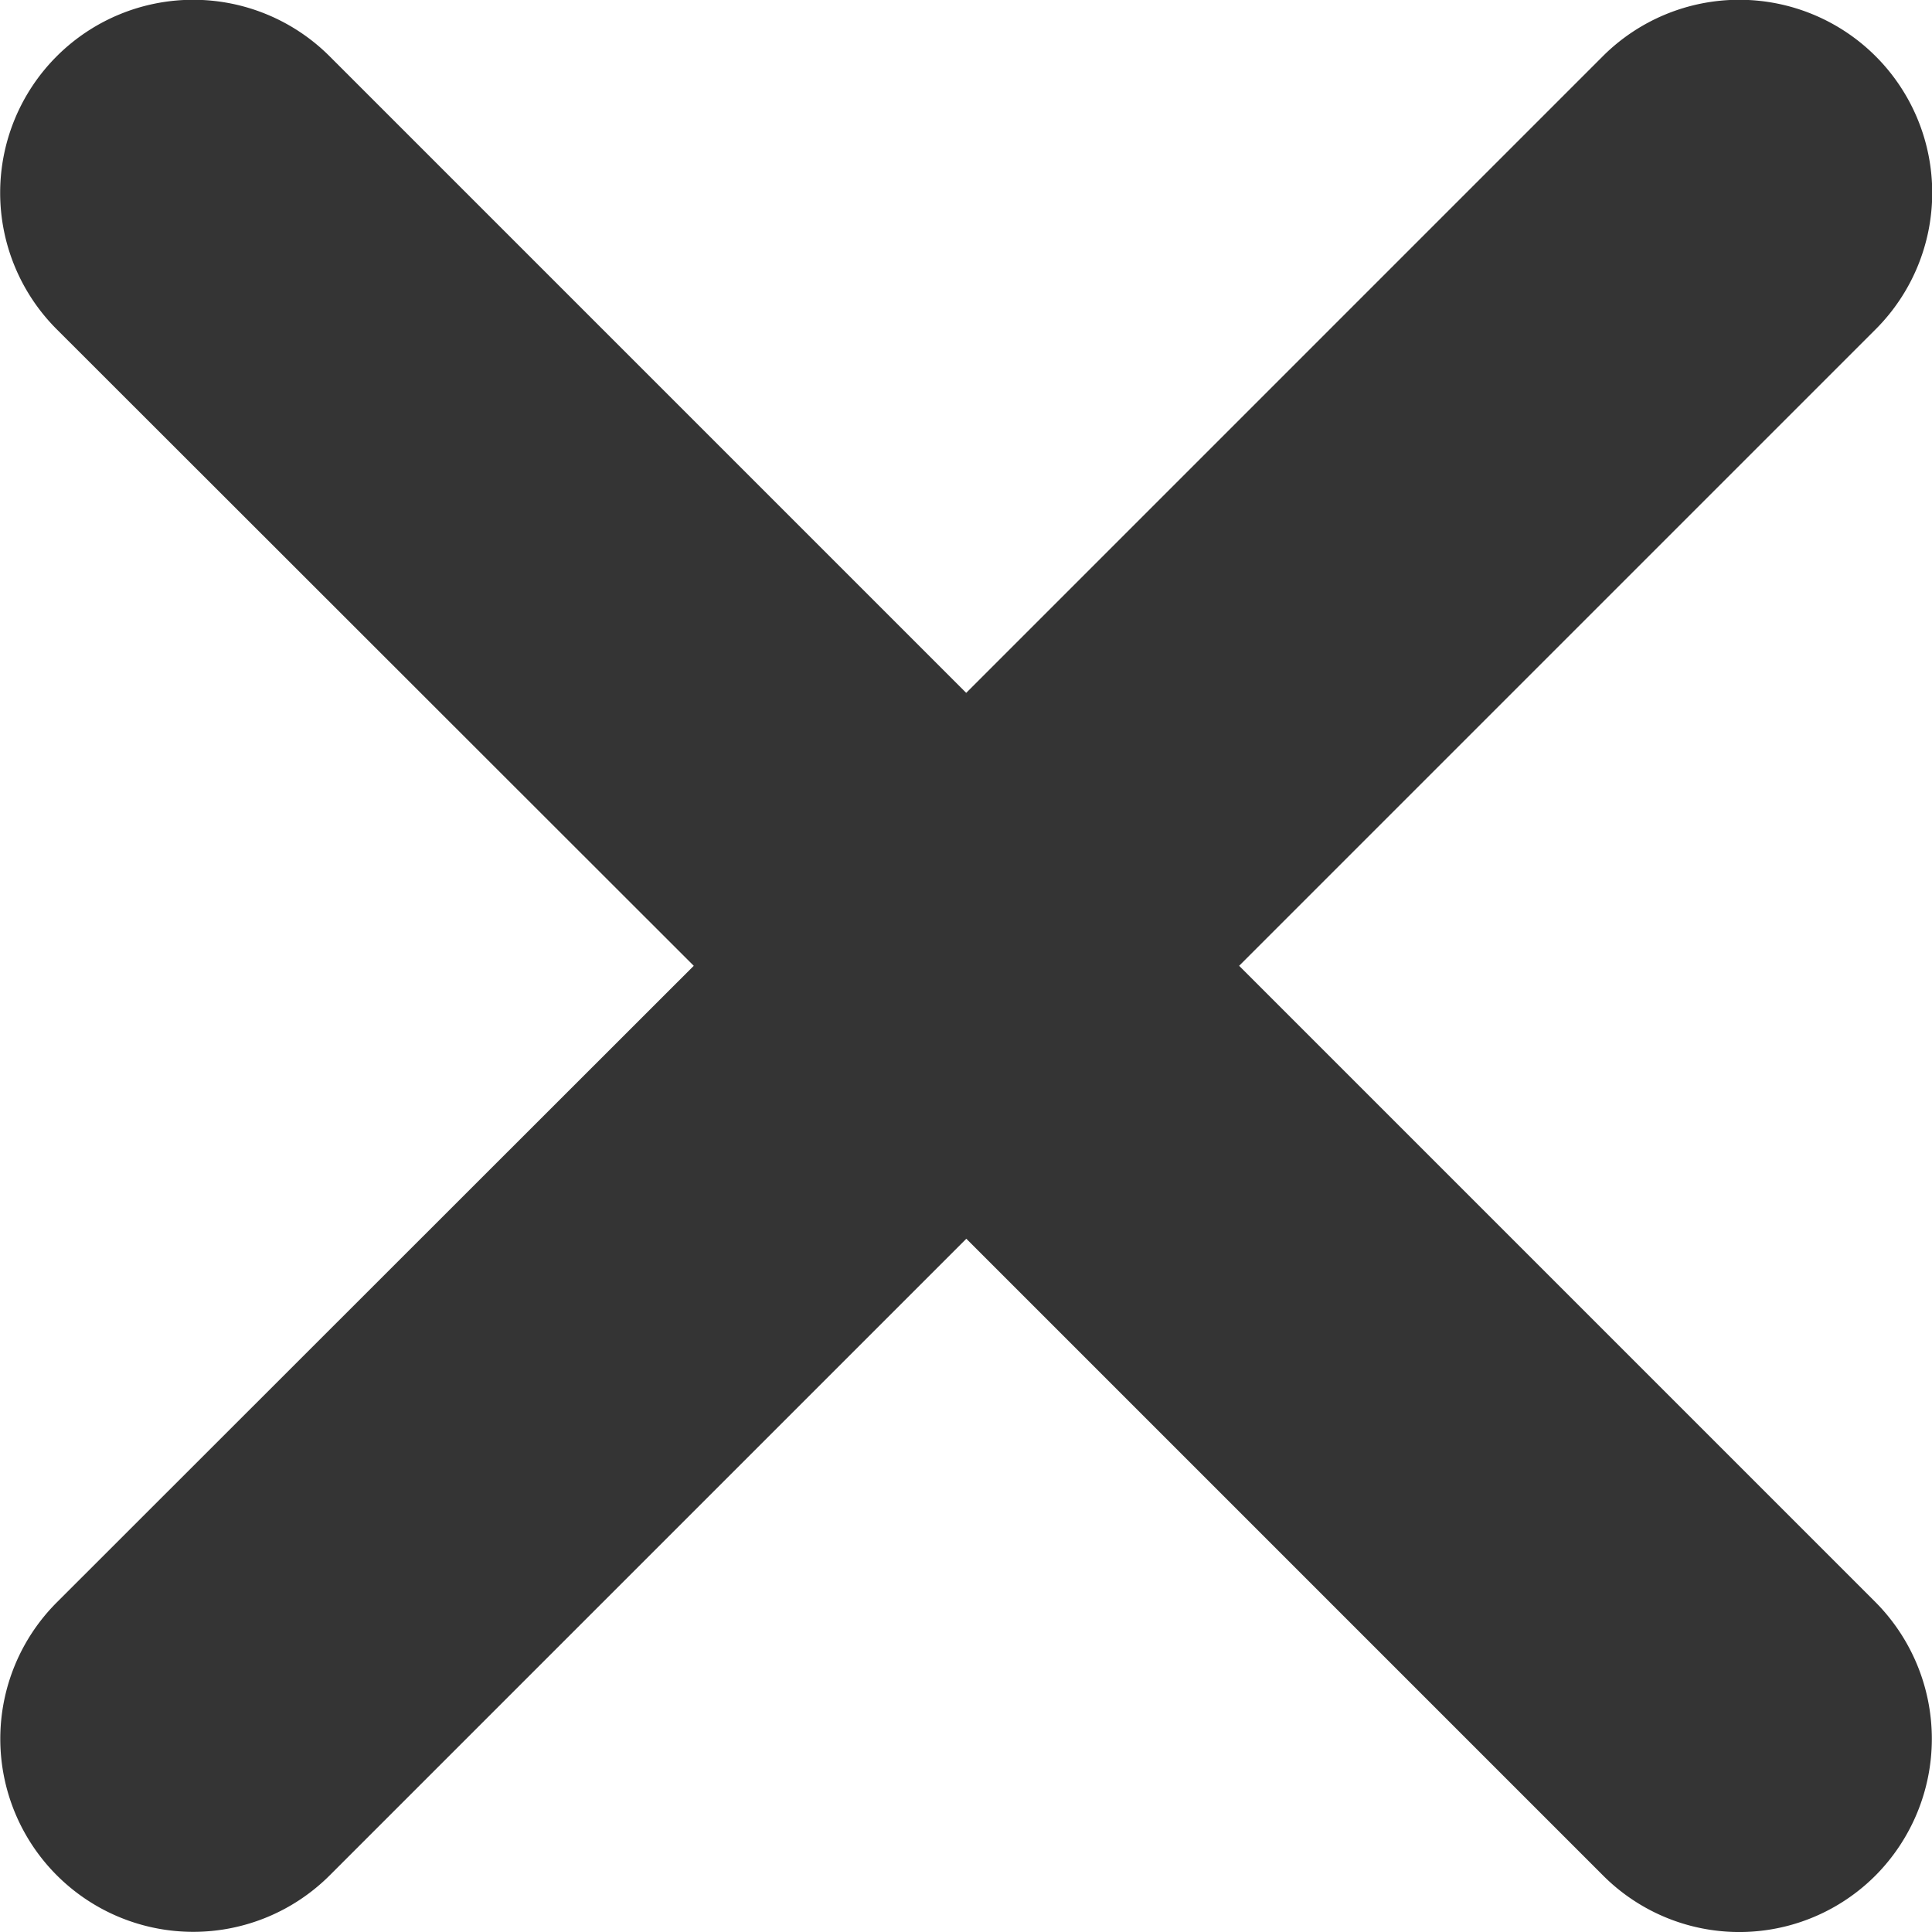
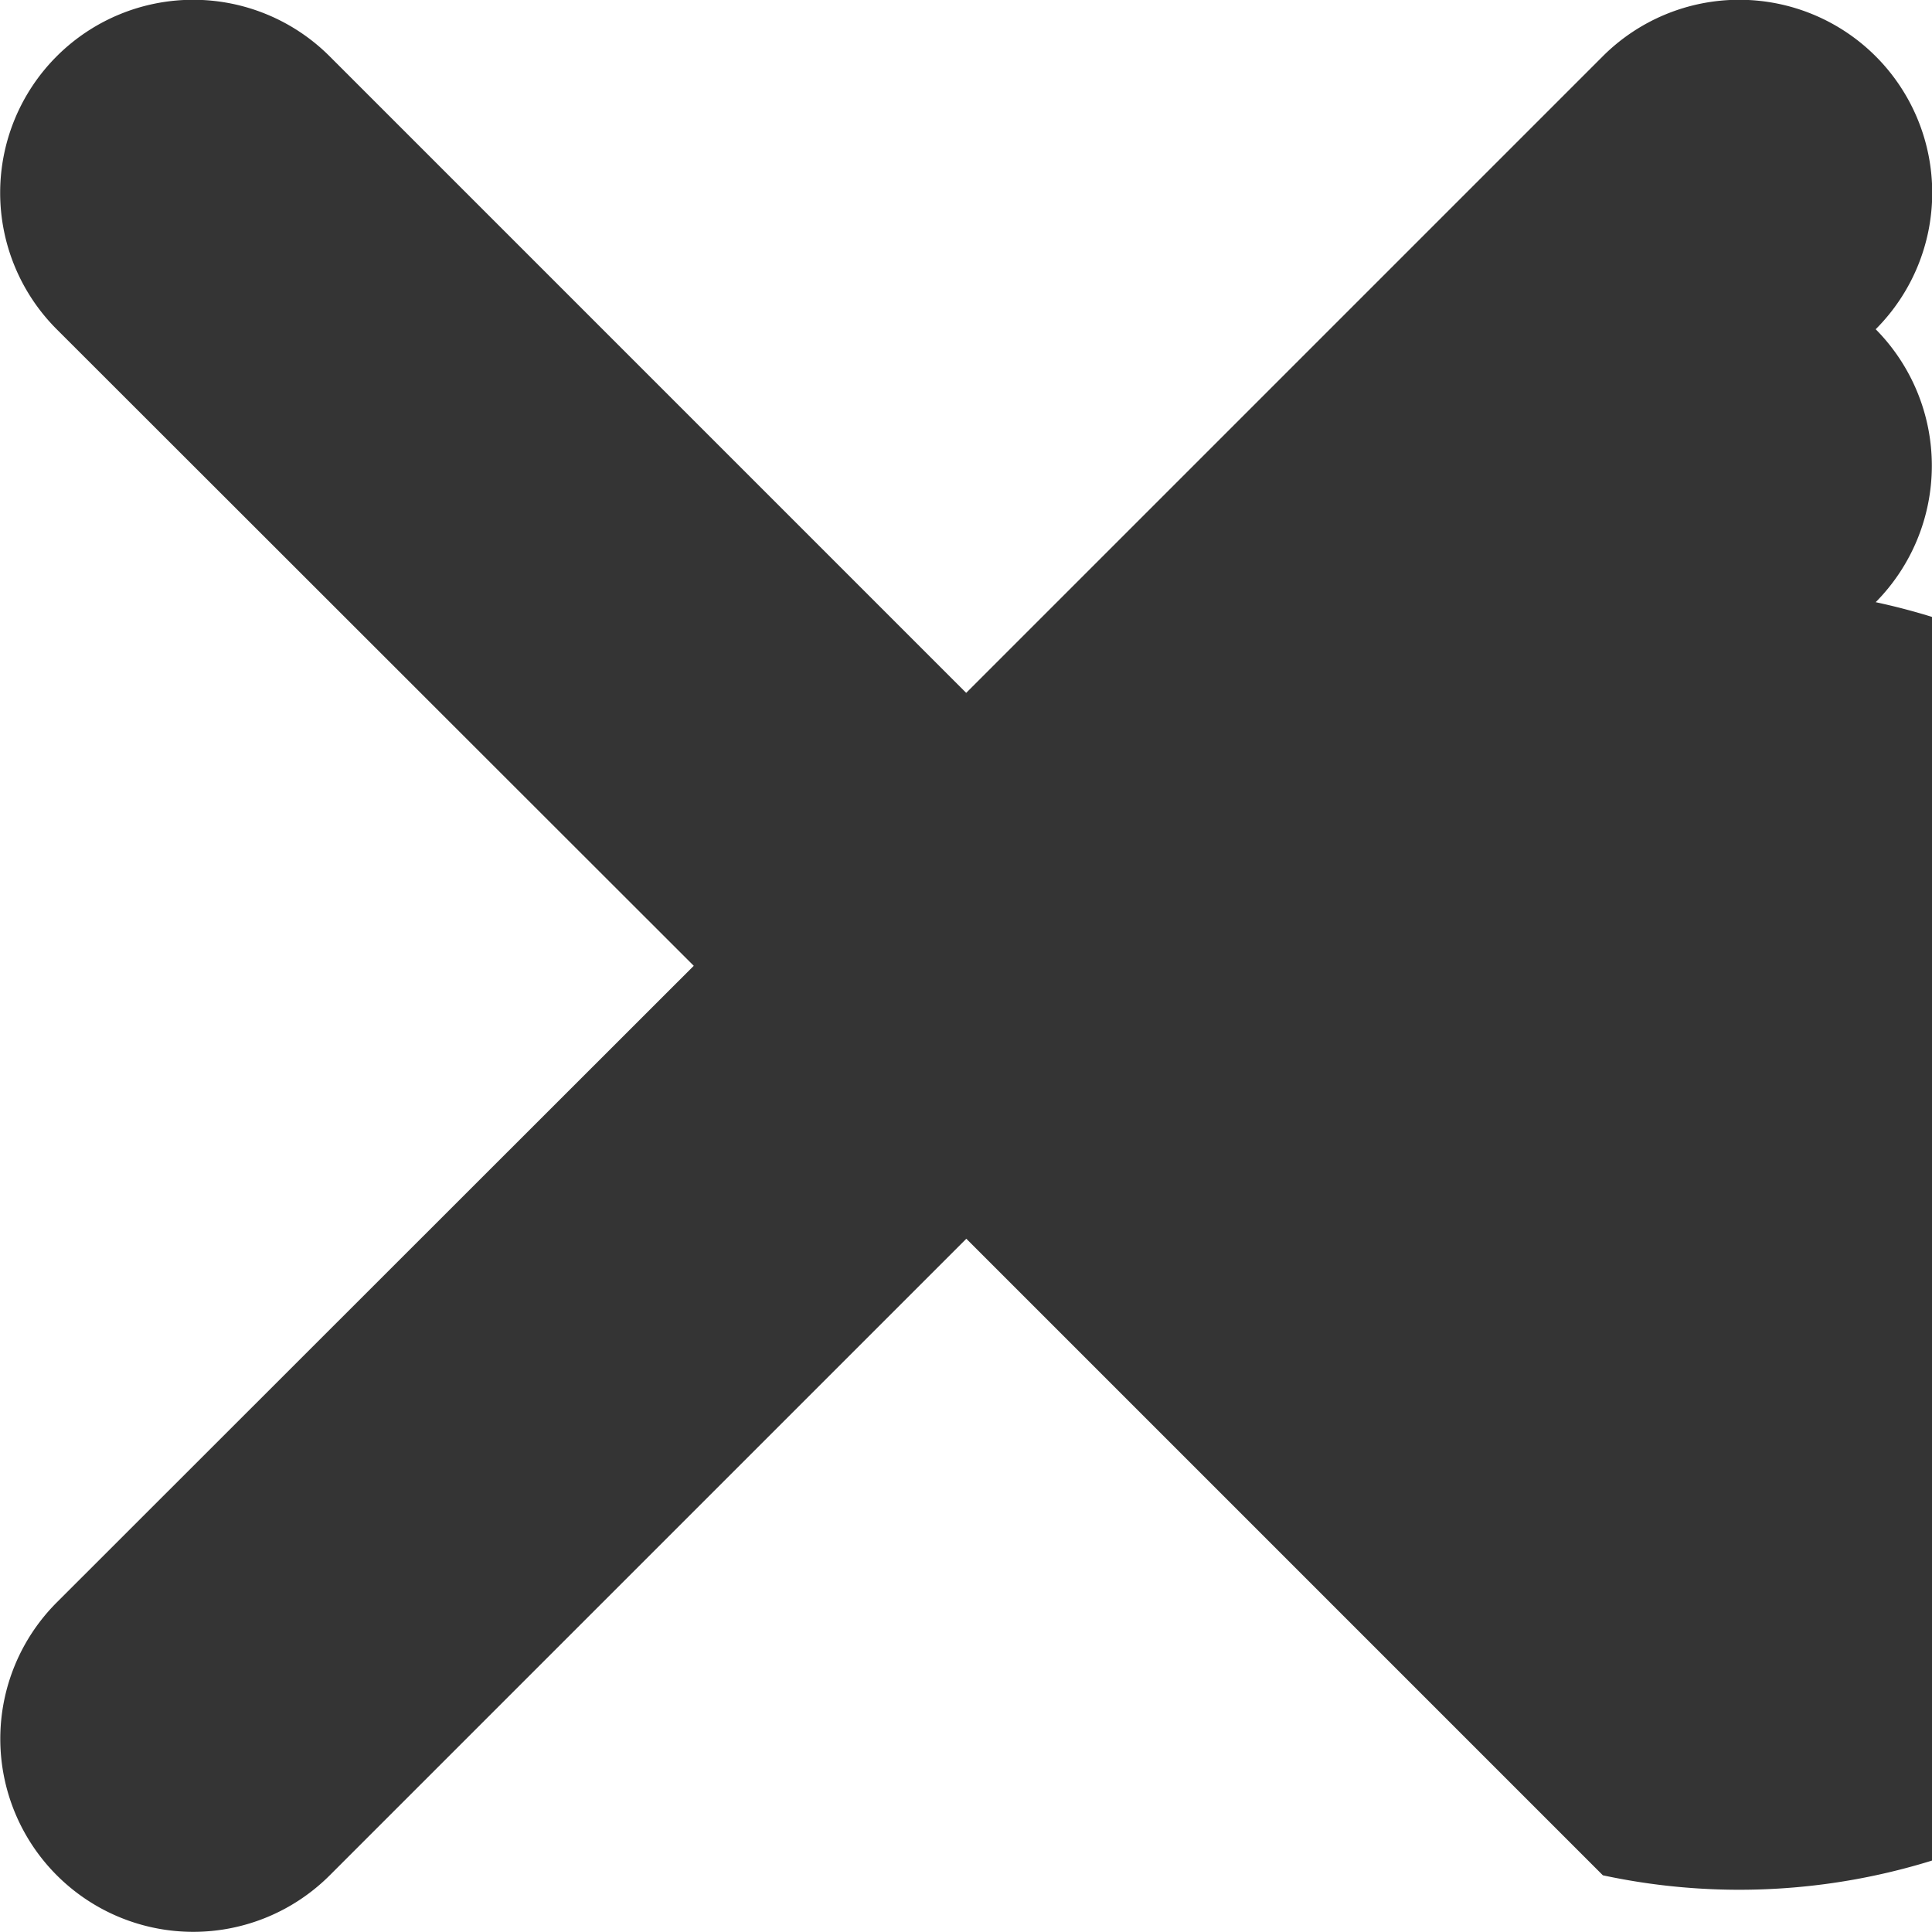
<svg xmlns="http://www.w3.org/2000/svg" width="15.063" height="15.066" viewBox="0 0 15.063 15.066">
-   <path id="Icon_ionic-ios-close-circle" data-name="Icon ionic-ios-close-circle" d="M22.888,25.014l-4.963-4.963-4.963,4.963a1.5,1.5,0,1,1-2.128-2.128L15.8,17.923,10.833,12.96a1.5,1.5,0,0,1,2.128-2.128l4.963,4.963,4.963-4.963a1.5,1.5,0,1,1,2.128,2.128l-4.963,4.963,4.963,4.963a1.512,1.512,0,0,1,0,2.128A1.5,1.5,0,0,1,22.888,25.014Z" transform="translate(-10.391 -10.393)" fill="#343434" />
+   <path id="Icon_ionic-ios-close-circle" data-name="Icon ionic-ios-close-circle" d="M22.888,25.014l-4.963-4.963-4.963,4.963a1.5,1.5,0,1,1-2.128-2.128L15.8,17.923,10.833,12.96a1.5,1.5,0,0,1,2.128-2.128l4.963,4.963,4.963-4.963a1.5,1.5,0,1,1,2.128,2.128a1.512,1.512,0,0,1,0,2.128A1.5,1.5,0,0,1,22.888,25.014Z" transform="translate(-10.391 -10.393)" fill="#343434" />
</svg>